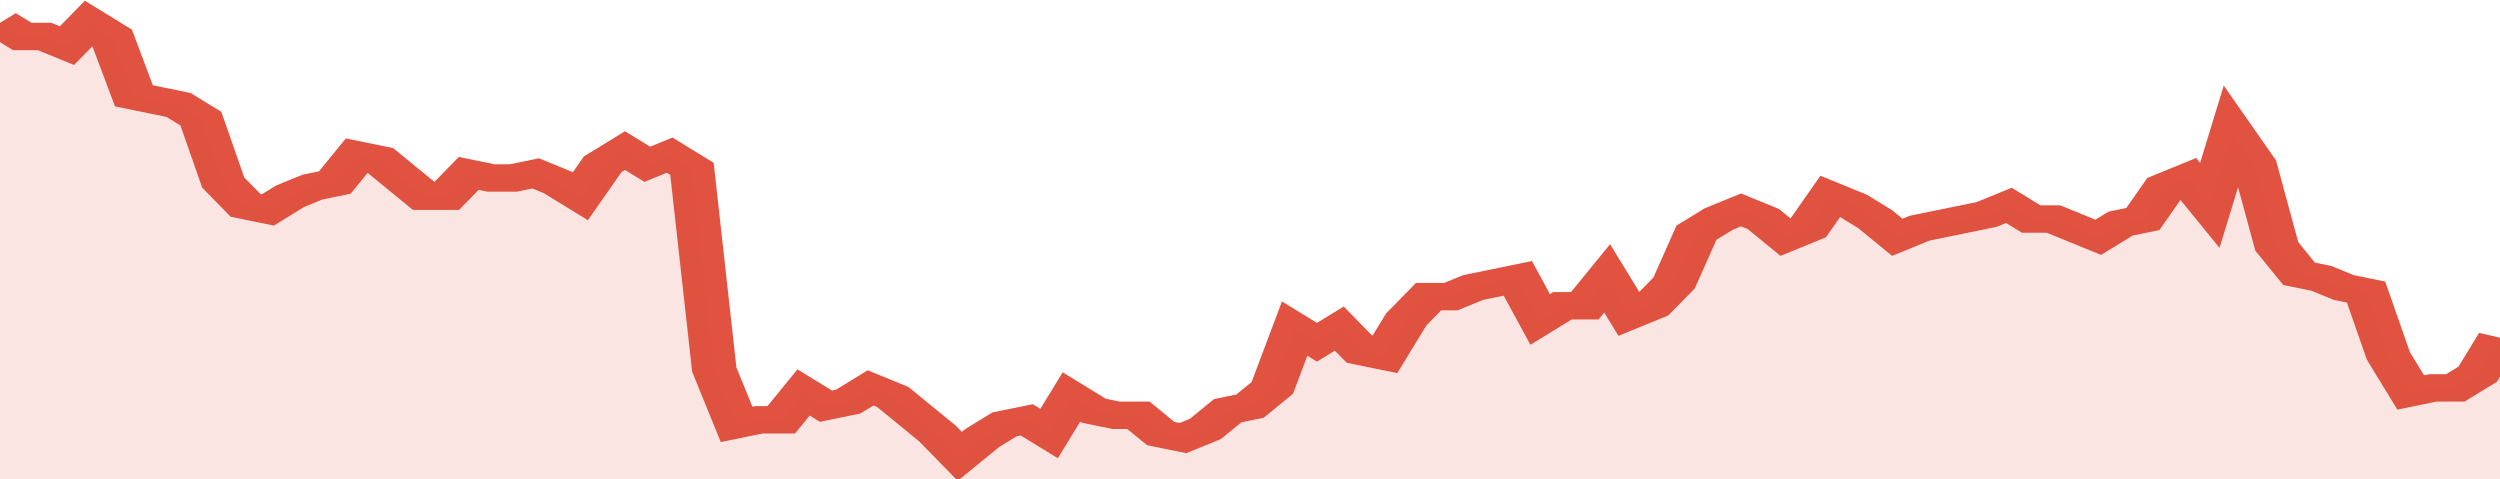
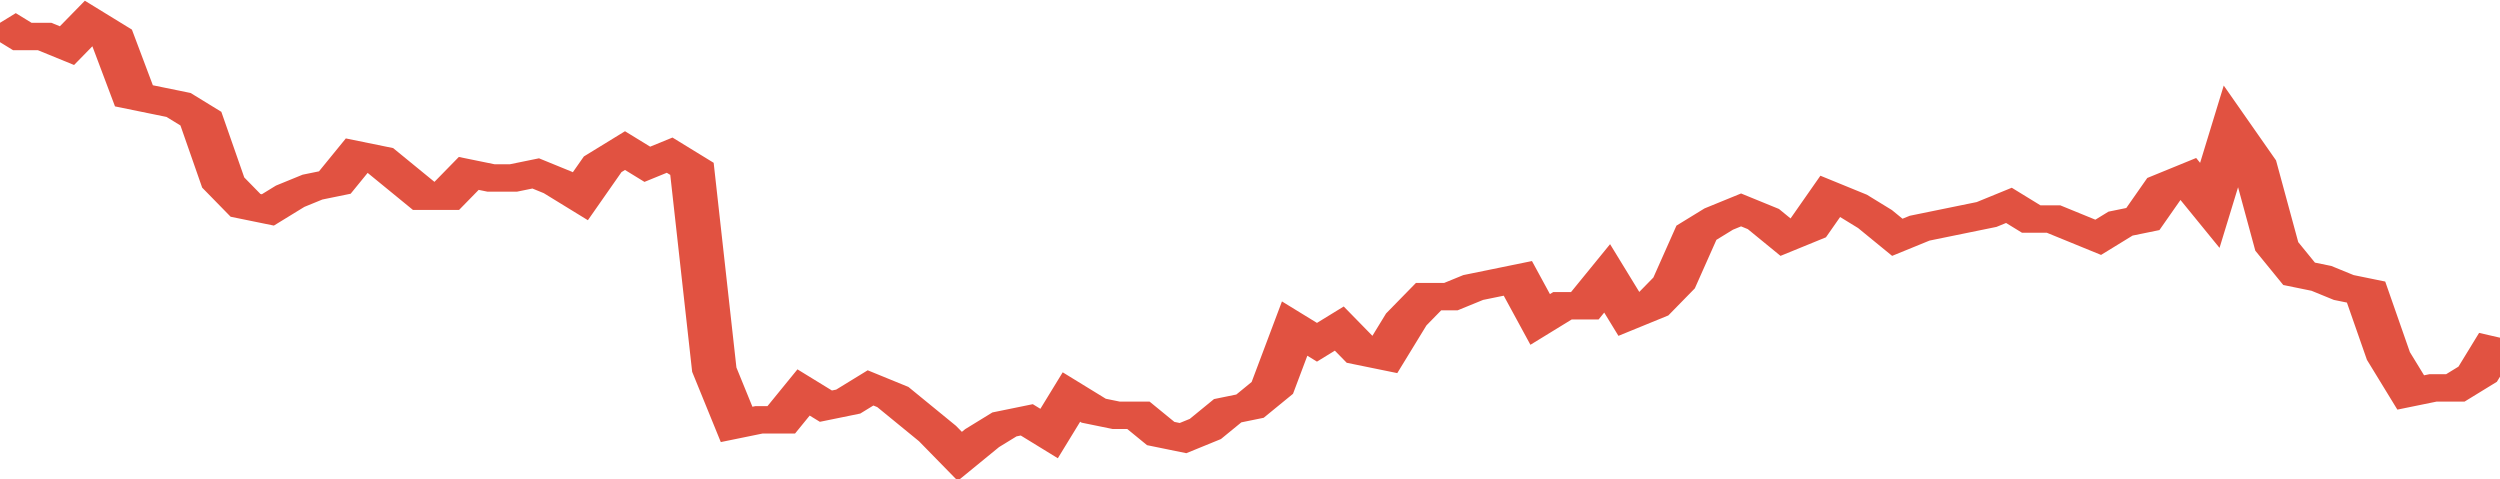
<svg xmlns="http://www.w3.org/2000/svg" viewBox="0 0 336 105" width="120" height="23" preserveAspectRatio="none">
  <polyline fill="none" stroke="#E15241" stroke-width="6" points="0, 5 3, 8 6, 8 9, 10 12, 5 15, 8 18, 21 21, 22 24, 23 27, 26 30, 40 33, 45 36, 46 39, 43 42, 41 45, 40 48, 34 51, 35 54, 39 57, 43 60, 43 63, 38 66, 39 69, 39 72, 38 75, 40 78, 43 81, 36 84, 33 87, 36 90, 34 93, 37 96, 81 99, 93 102, 92 105, 92 108, 86 111, 89 114, 88 117, 85 120, 87 123, 91 126, 95 129, 100 132, 96 135, 93 138, 92 141, 95 144, 87 147, 90 150, 91 153, 91 156, 95 159, 96 162, 94 165, 90 168, 89 171, 85 174, 72 177, 75 180, 72 183, 77 186, 78 189, 70 192, 65 195, 65 198, 63 201, 62 204, 61 207, 70 210, 67 213, 67 216, 61 219, 69 222, 67 225, 62 228, 51 231, 48 234, 46 237, 48 240, 52 243, 50 246, 43 249, 45 252, 48 255, 52 258, 50 261, 49 264, 48 267, 47 270, 45 273, 48 276, 48 279, 50 282, 52 285, 49 288, 48 291, 41 294, 39 297, 45 300, 29 303, 36 306, 54 309, 60 312, 61 315, 63 318, 64 321, 78 324, 86 327, 85 330, 85 333, 82 336, 74 336, 74 "> </polyline>
-   <polygon fill="#E15241" opacity="0.15" points="0, 105 0, 5 3, 8 6, 8 9, 10 12, 5 15, 8 18, 21 21, 22 24, 23 27, 26 30, 40 33, 45 36, 46 39, 43 42, 41 45, 40 48, 34 51, 35 54, 39 57, 43 60, 43 63, 38 66, 39 69, 39 72, 38 75, 40 78, 43 81, 36 84, 33 87, 36 90, 34 93, 37 96, 81 99, 93 102, 92 105, 92 108, 86 111, 89 114, 88 117, 85 120, 87 123, 91 126, 95 129, 100 132, 96 135, 93 138, 92 141, 95 144, 87 147, 90 150, 91 153, 91 156, 95 159, 96 162, 94 165, 90 168, 89 171, 85 174, 72 177, 75 180, 72 183, 77 186, 78 189, 70 192, 65 195, 65 198, 63 201, 62 204, 61 207, 70 210, 67 213, 67 216, 61 219, 69 222, 67 225, 62 228, 51 231, 48 234, 46 237, 48 240, 52 243, 50 246, 43 249, 45 252, 48 255, 52 258, 50 261, 49 264, 48 267, 47 270, 45 273, 48 276, 48 279, 50 282, 52 285, 49 288, 48 291, 41 294, 39 297, 45 300, 29 303, 36 306, 54 309, 60 312, 61 315, 63 318, 64 321, 78 324, 86 327, 85 330, 85 333, 82 336, 74 336, 105 " />
</svg>